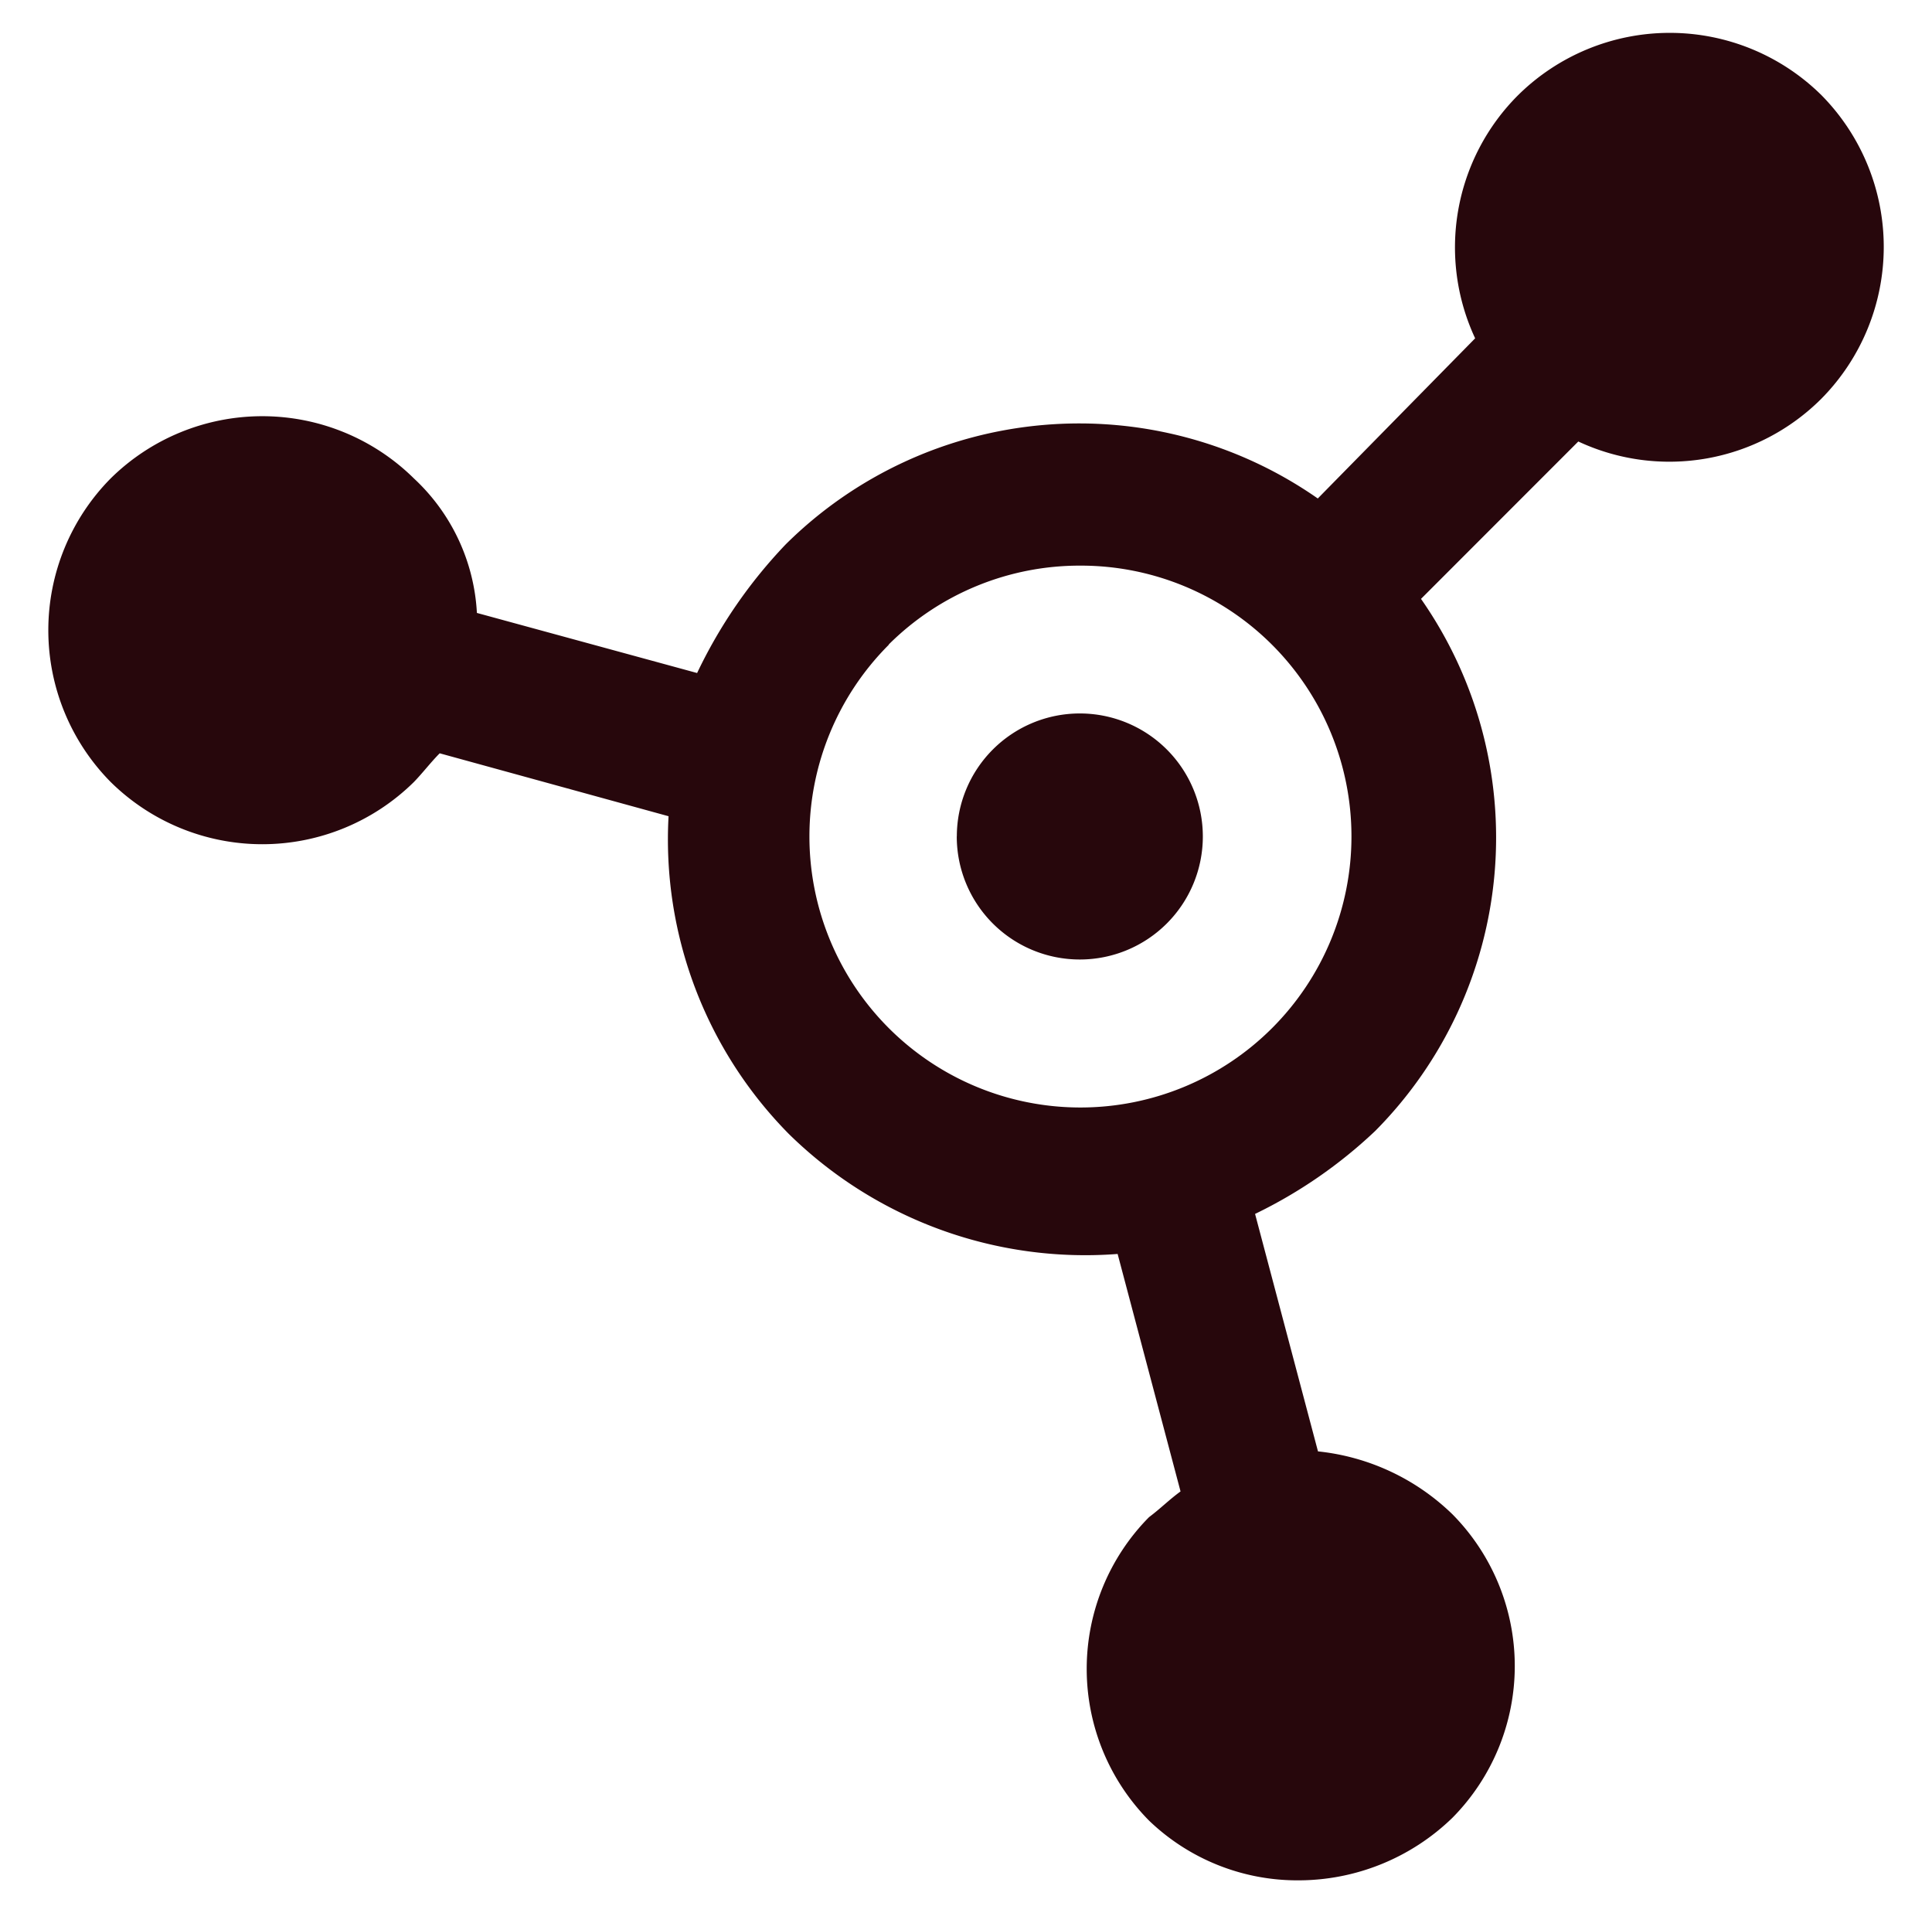
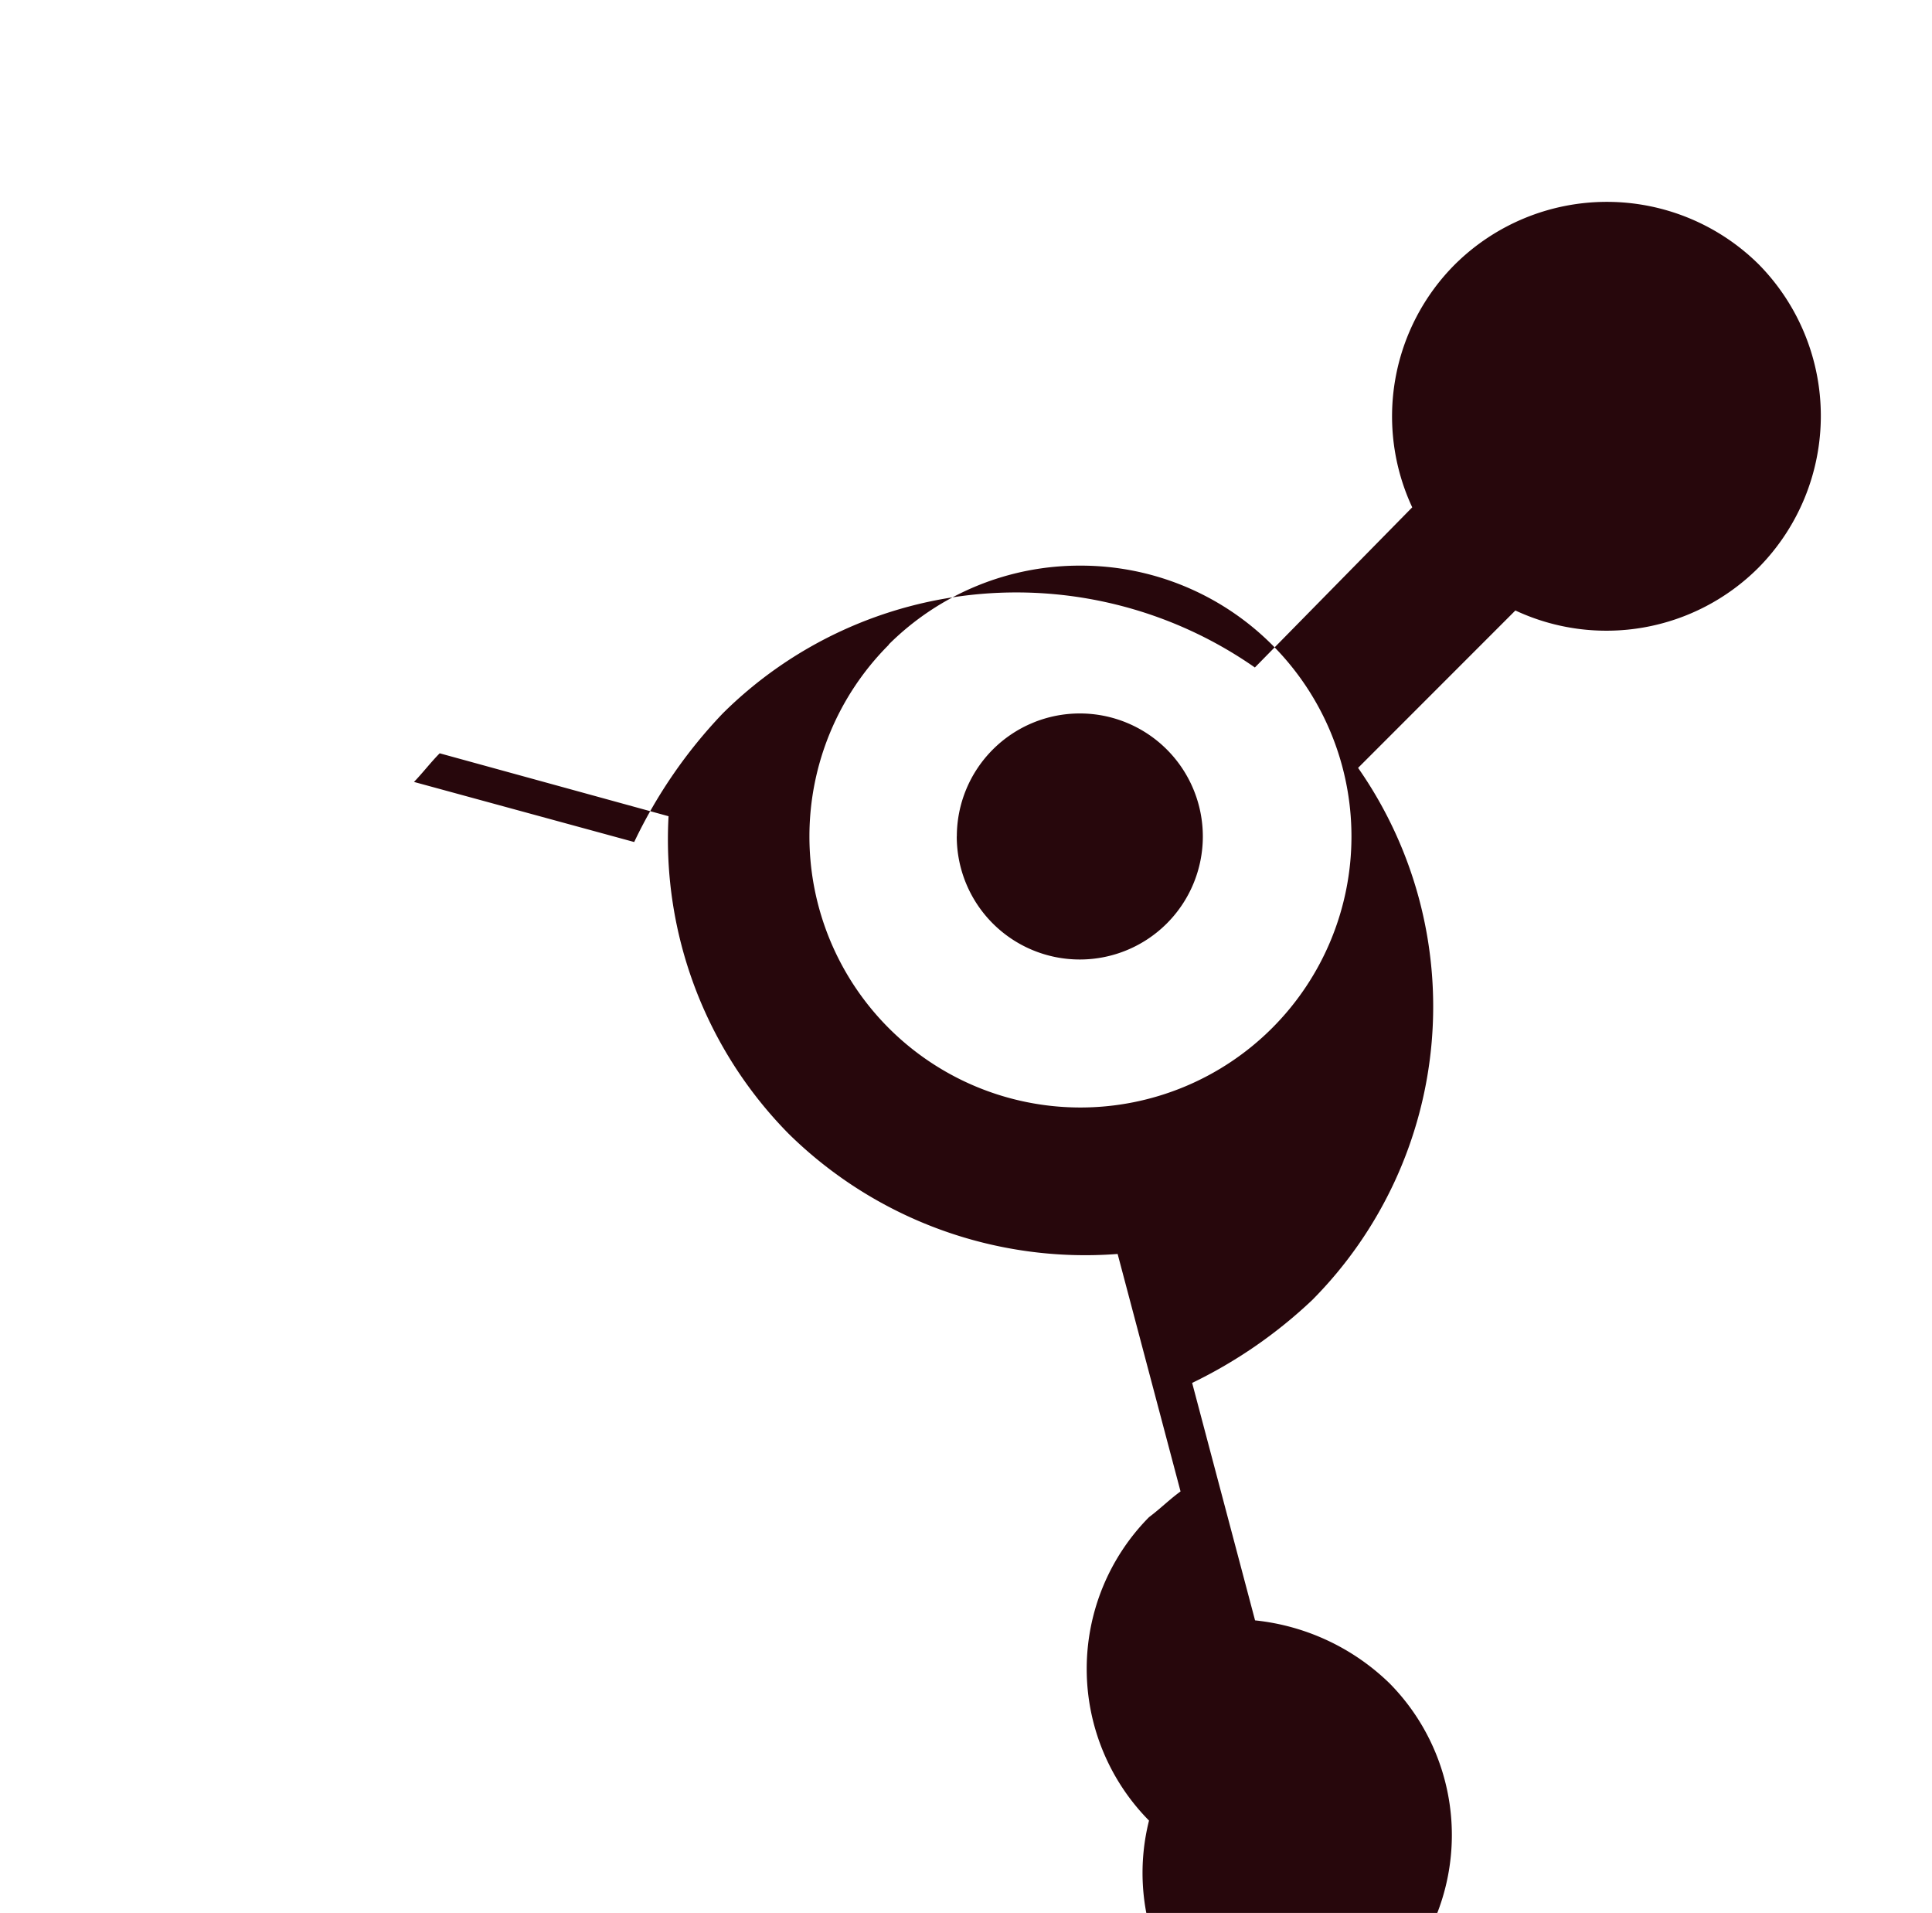
<svg xmlns="http://www.w3.org/2000/svg" width="29.294" height="29" viewBox="0 0 29.294 29">
-   <path id="Union_32" data-name="Union 32" d="M-456.314,1058.1a3.272,3.272,0,0,1,0-4.6c.174-.13.3-.26.478-.39l-.954-3.6a6.412,6.412,0,0,1-4.988-1.822,6.354,6.354,0,0,1-1.821-4.814l-3.47-.954c-.13.13-.26.3-.39.434a3.273,3.273,0,0,1-4.6,0,3.273,3.273,0,0,1,0-4.6,3.273,3.273,0,0,1,4.6,0,3,3,0,0,1,.954,2.038l3.339.911a7.457,7.457,0,0,1,1.345-1.952,6.319,6.319,0,0,1,8.066-.694l2.386-2.428a3.26,3.26,0,0,1,.651-3.686,3.272,3.272,0,0,1,4.6,0,3.273,3.273,0,0,1,0,4.6,3.26,3.26,0,0,1-3.687.65l-2.385,2.386a6.315,6.315,0,0,1-.694,8.066,7.213,7.213,0,0,1-1.822,1.258l.954,3.6a3.432,3.432,0,0,1,2.039.954,3.272,3.272,0,0,1,0,4.6,3.355,3.355,0,0,1-2.337.949A3.245,3.245,0,0,1-456.314,1058.1Zm-3.946-17.825a4.11,4.11,0,0,0,0,5.811,4.11,4.11,0,0,0,5.812,0,4.109,4.109,0,0,0,0-5.811,4.1,4.1,0,0,0-2.906-1.2A4.1,4.1,0,0,0-460.26,1040.27Zm1.032,2.906a1.865,1.865,0,0,1,1.865-1.865,1.865,1.865,0,0,1,1.865,1.865,1.865,1.865,0,0,1-1.865,1.865A1.865,1.865,0,0,1-459.229,1043.177Z" transform="translate(473.736 -1030.5)" fill="#27070c" stroke="rgba(0,0,0,0)" stroke-miterlimit="10" stroke-width="1" />
+   <path id="Union_32" data-name="Union 32" d="M-456.314,1058.1a3.272,3.272,0,0,1,0-4.6c.174-.13.3-.26.478-.39l-.954-3.6a6.412,6.412,0,0,1-4.988-1.822,6.354,6.354,0,0,1-1.821-4.814l-3.47-.954c-.13.13-.26.3-.39.434l3.339.911a7.457,7.457,0,0,1,1.345-1.952,6.319,6.319,0,0,1,8.066-.694l2.386-2.428a3.26,3.26,0,0,1,.651-3.686,3.272,3.272,0,0,1,4.6,0,3.273,3.273,0,0,1,0,4.6,3.26,3.26,0,0,1-3.687.65l-2.385,2.386a6.315,6.315,0,0,1-.694,8.066,7.213,7.213,0,0,1-1.822,1.258l.954,3.6a3.432,3.432,0,0,1,2.039.954,3.272,3.272,0,0,1,0,4.6,3.355,3.355,0,0,1-2.337.949A3.245,3.245,0,0,1-456.314,1058.1Zm-3.946-17.825a4.11,4.11,0,0,0,0,5.811,4.11,4.11,0,0,0,5.812,0,4.109,4.109,0,0,0,0-5.811,4.1,4.1,0,0,0-2.906-1.2A4.1,4.1,0,0,0-460.26,1040.27Zm1.032,2.906a1.865,1.865,0,0,1,1.865-1.865,1.865,1.865,0,0,1,1.865,1.865,1.865,1.865,0,0,1-1.865,1.865A1.865,1.865,0,0,1-459.229,1043.177Z" transform="translate(473.736 -1030.5)" fill="#27070c" stroke="rgba(0,0,0,0)" stroke-miterlimit="10" stroke-width="1" />
</svg>